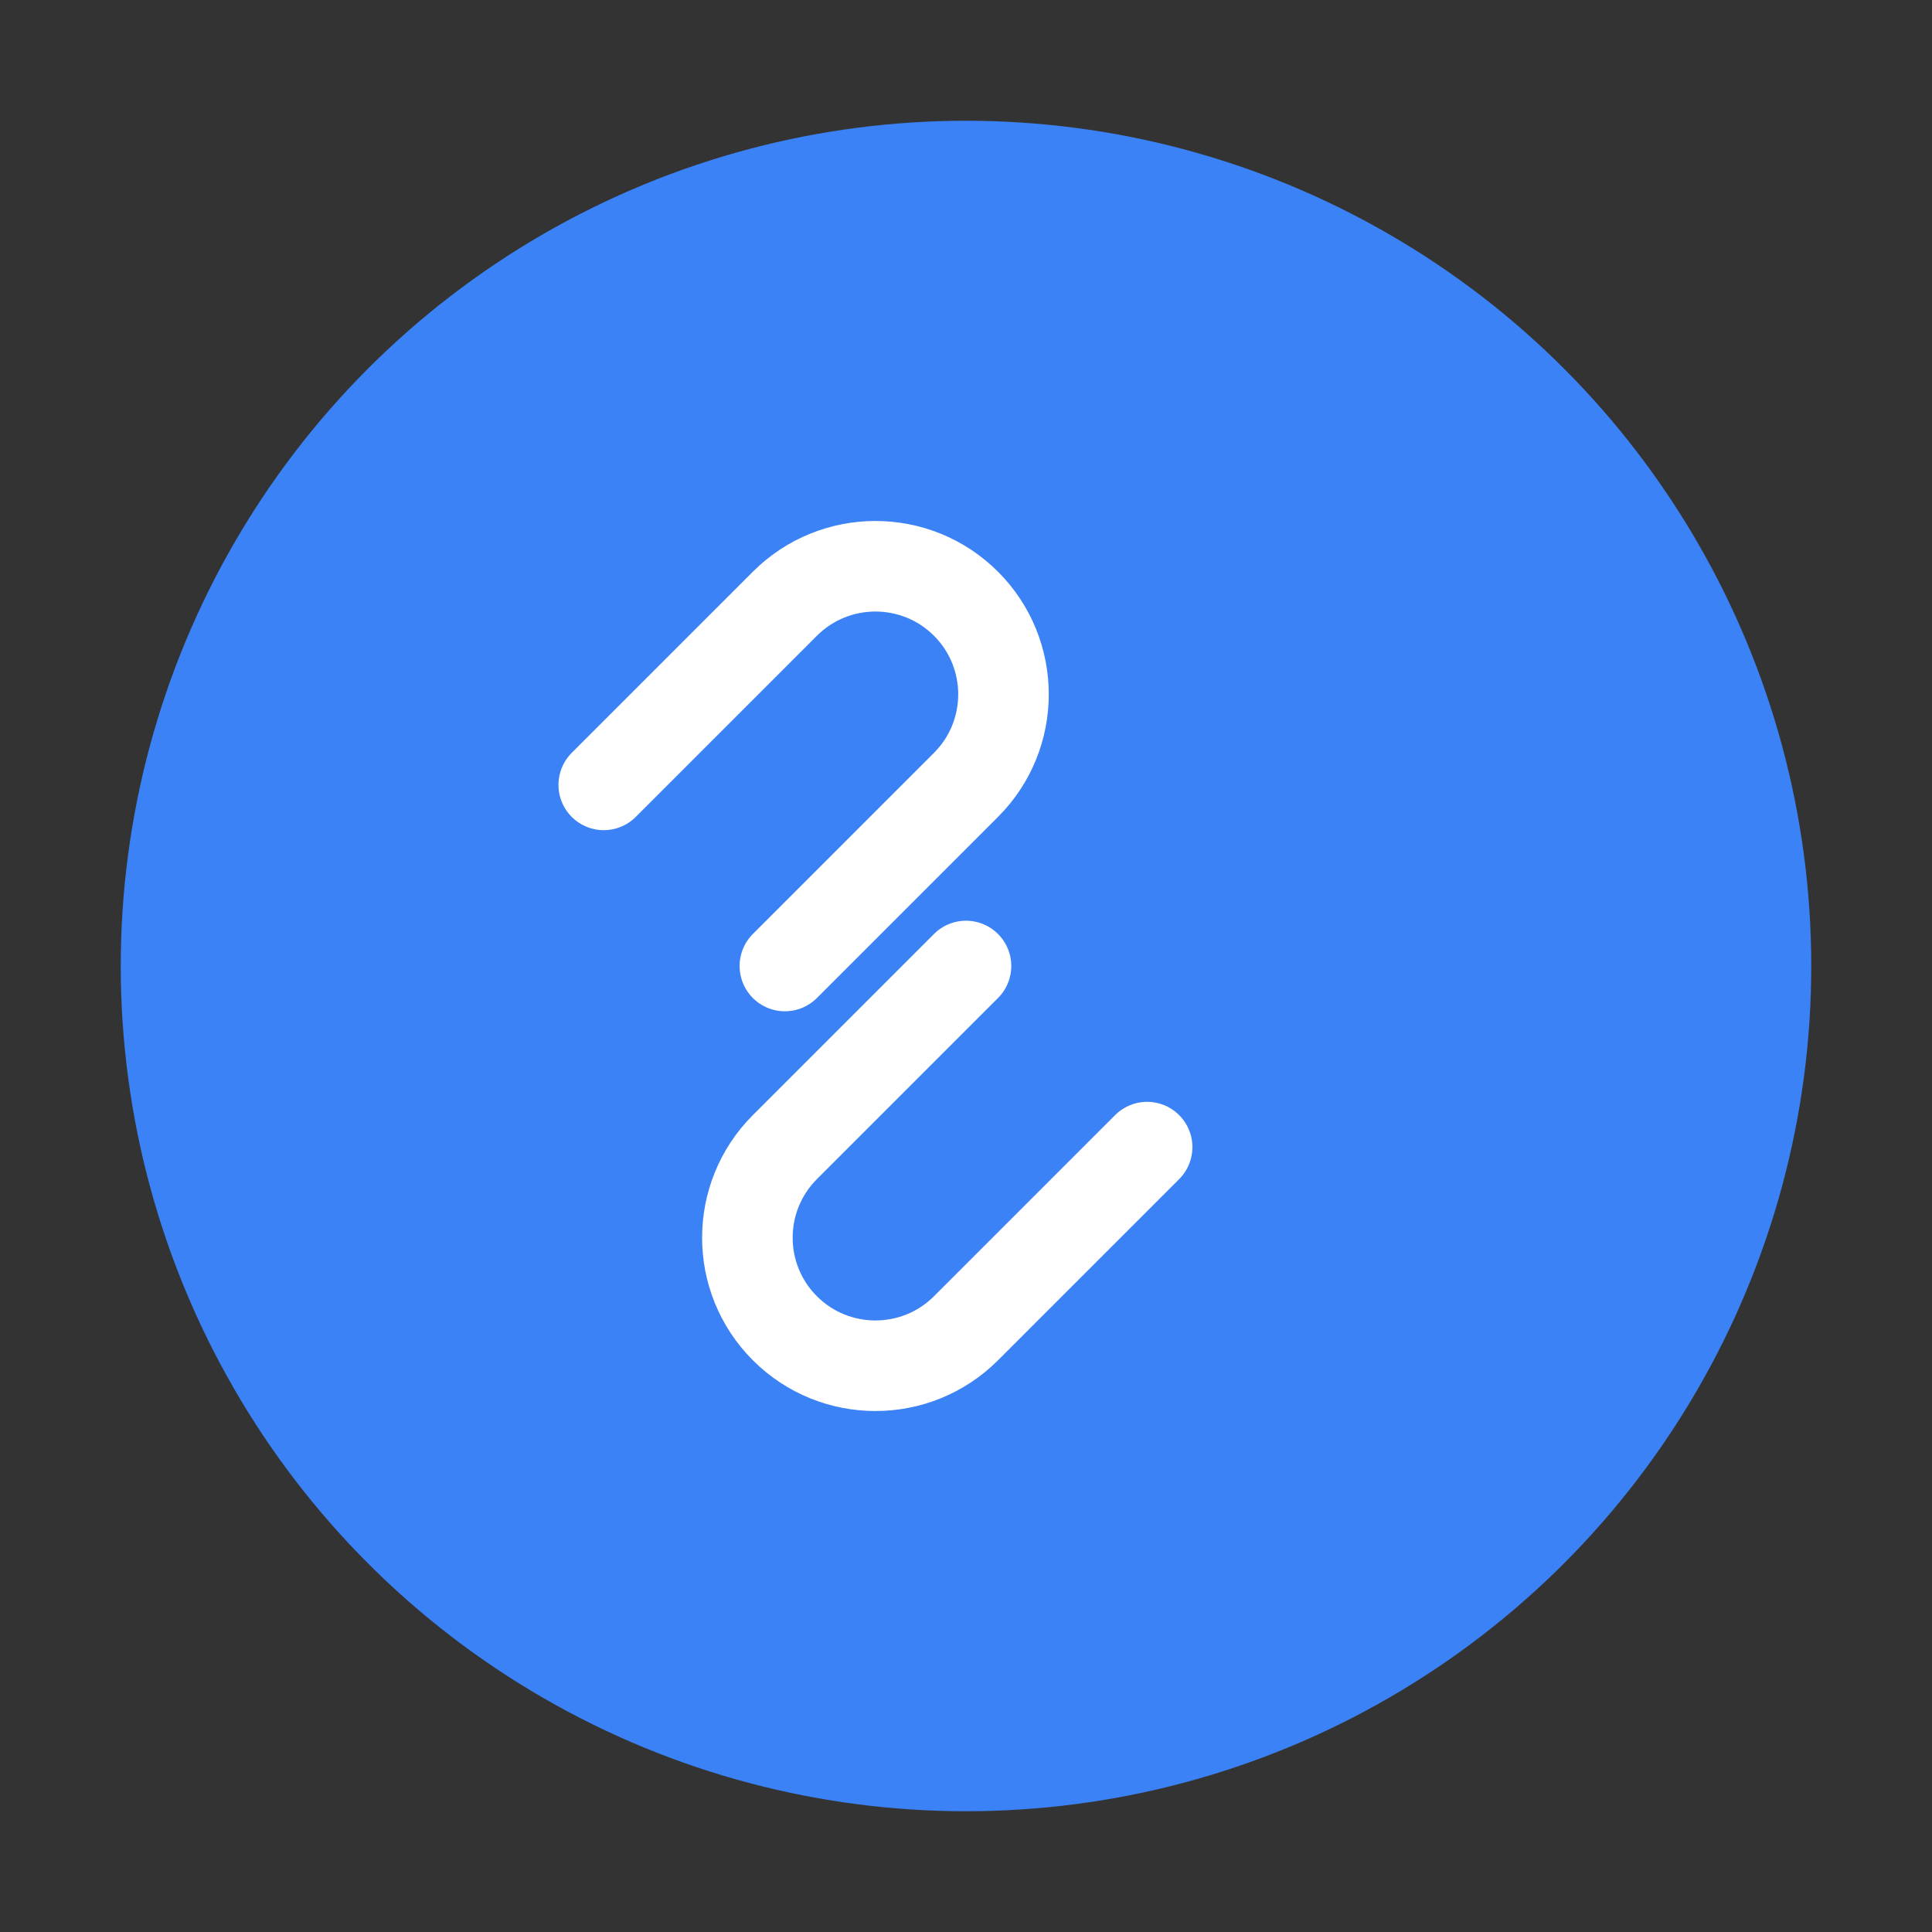
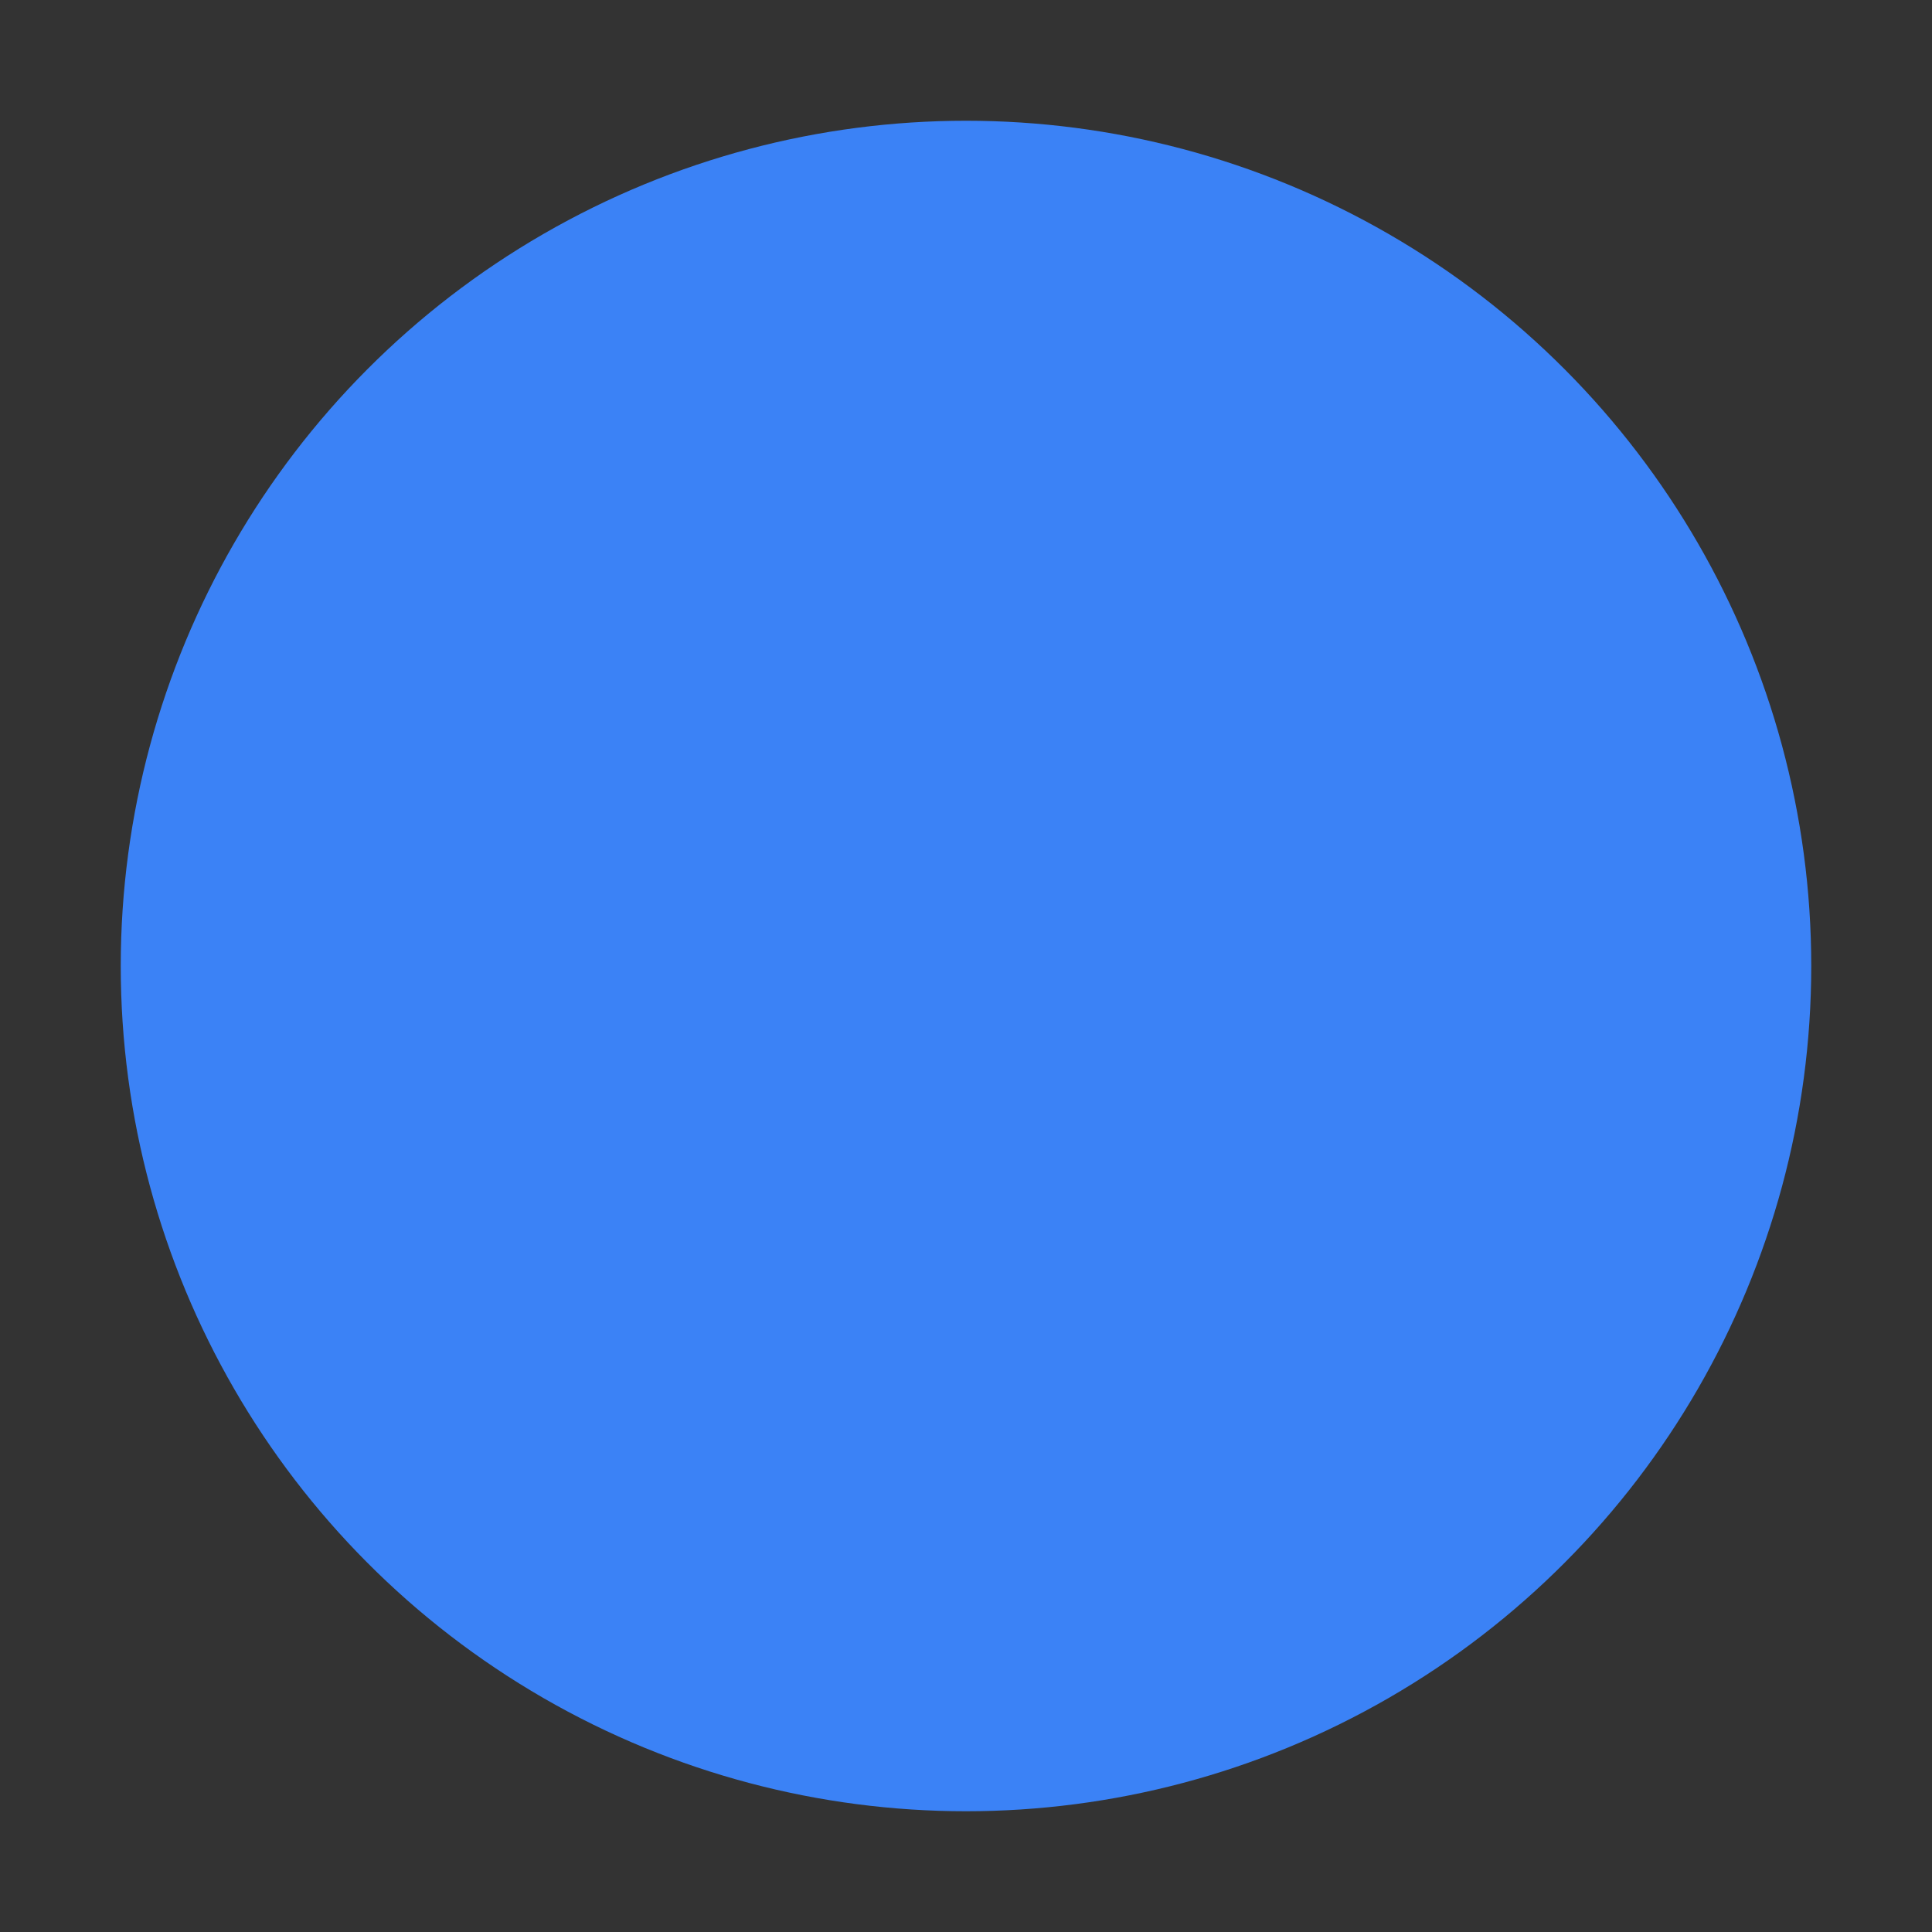
<svg xmlns="http://www.w3.org/2000/svg" width="32" height="32" viewBox="0 0 32 32" fill="none">
  <rect x="0" y="0" width="32" height="32" fill="#333333" stroke="none" />
  <circle cx="16" cy="16" r="14" fill="#3B82F6" />
-   <path d="M10 13L13 10C13.828 9.172 15.172 9.172 16 10C16.828 10.828 16.828 12.172 16 13L13 16M19 19L16 22C15.172 22.828 13.828 22.828 13 22C12.172 21.172 12.172 19.828 13 19L16 16M13 16L16 13" stroke="white" stroke-width="1.5" stroke-linecap="round" stroke-linejoin="round" />
</svg>